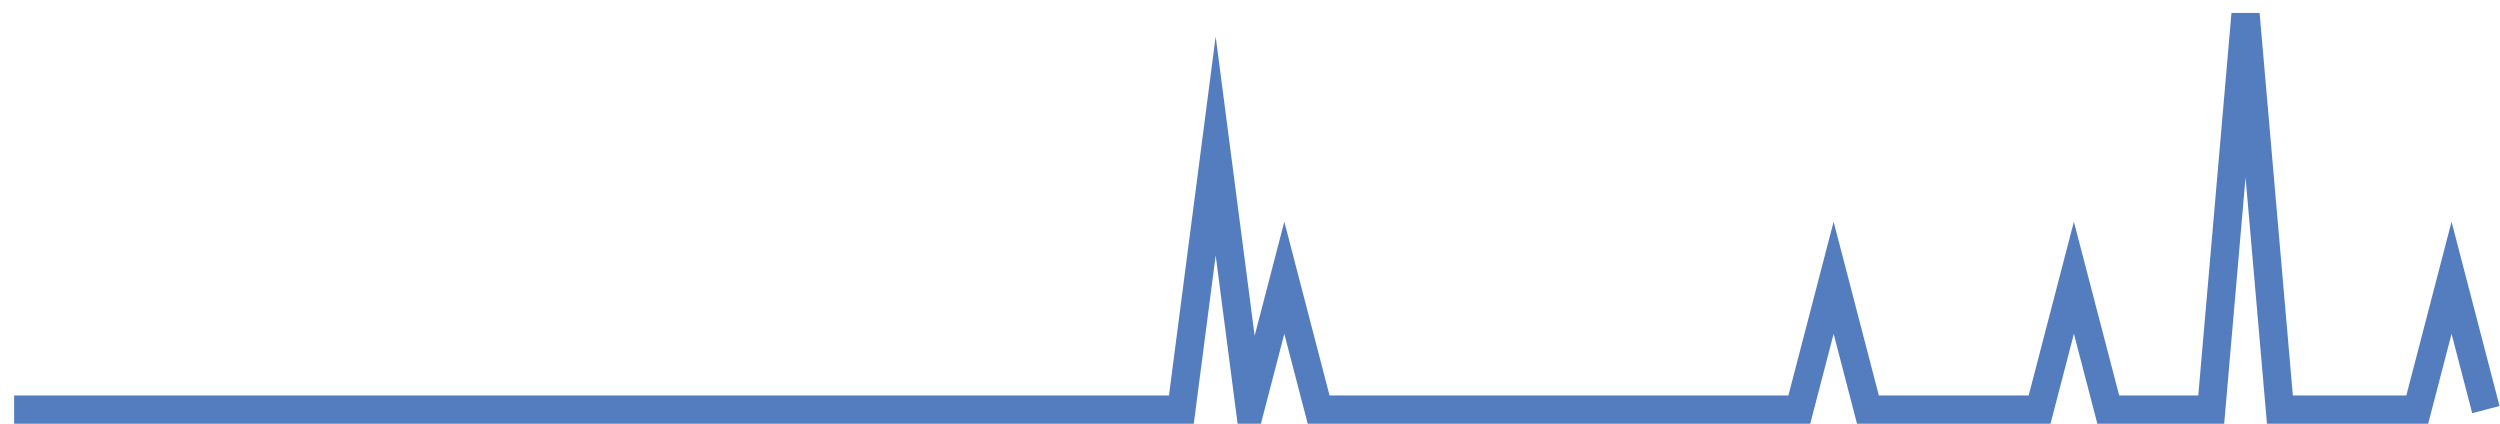
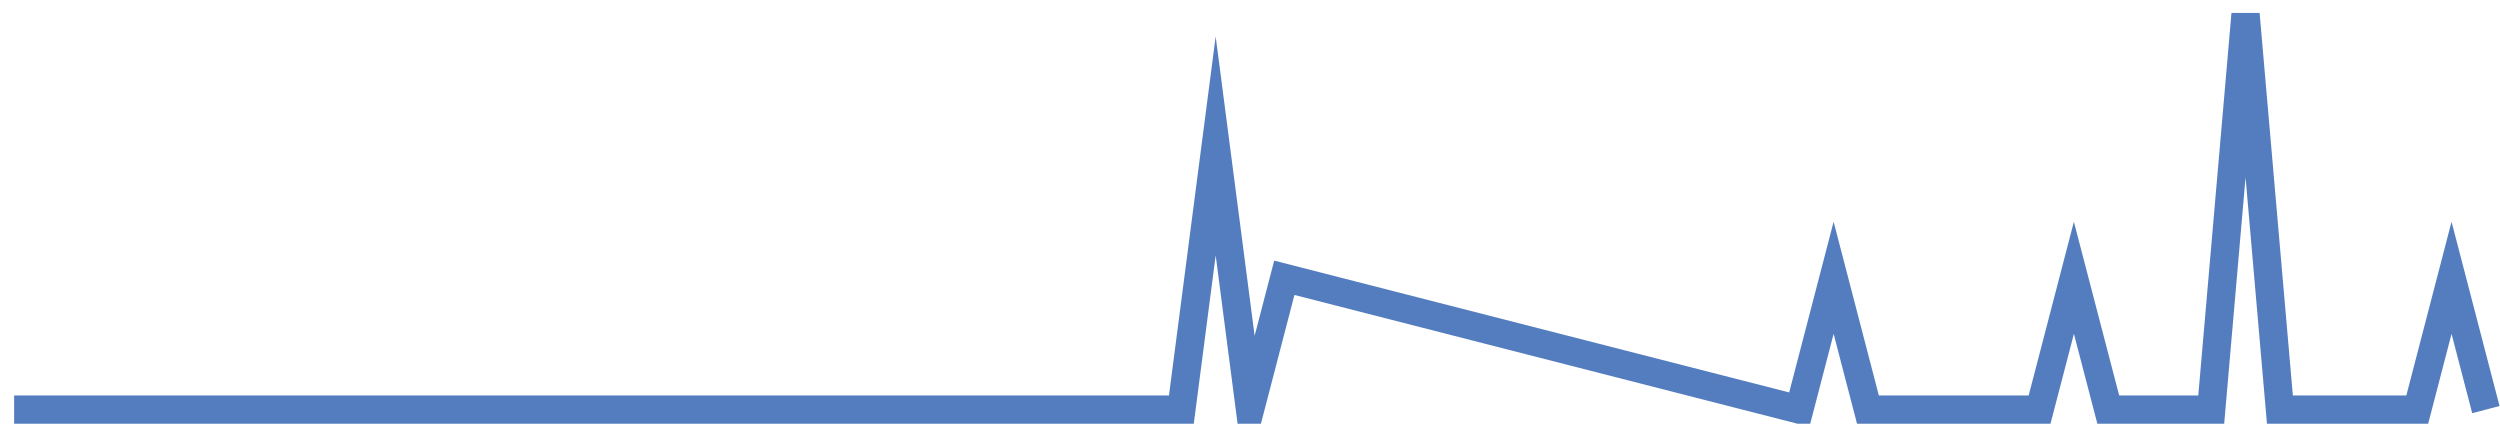
<svg xmlns="http://www.w3.org/2000/svg" width="177pt" height="30pt" viewBox="0 0 177 30" version="1.1">
  <g id="surface2869821">
-     <path style="fill:none;stroke-width:2;stroke-linecap:butt;stroke-linejoin:miter;stroke:rgb(32.941%,49.02%,74.902%);stroke-opacity:1;stroke-miterlimit:10;" d="M 1 29 L 83.641 29 L 86.07 10.332 L 88.5 29 L 90.93 19.668 L 93.359 29 L 127.391 29 L 129.82 19.668 L 132.25 29 L 144.402 29 L 146.832 19.668 L 149.266 29 L 156.555 29 L 158.984 1 L 161.418 29 L 171.141 29 L 173.57 19.668 L 176 29 " />
+     <path style="fill:none;stroke-width:2;stroke-linecap:butt;stroke-linejoin:miter;stroke:rgb(32.941%,49.02%,74.902%);stroke-opacity:1;stroke-miterlimit:10;" d="M 1 29 L 83.641 29 L 86.07 10.332 L 88.5 29 L 90.93 19.668 L 127.391 29 L 129.82 19.668 L 132.25 29 L 144.402 29 L 146.832 19.668 L 149.266 29 L 156.555 29 L 158.984 1 L 161.418 29 L 171.141 29 L 173.57 19.668 L 176 29 " />
  </g>
</svg>